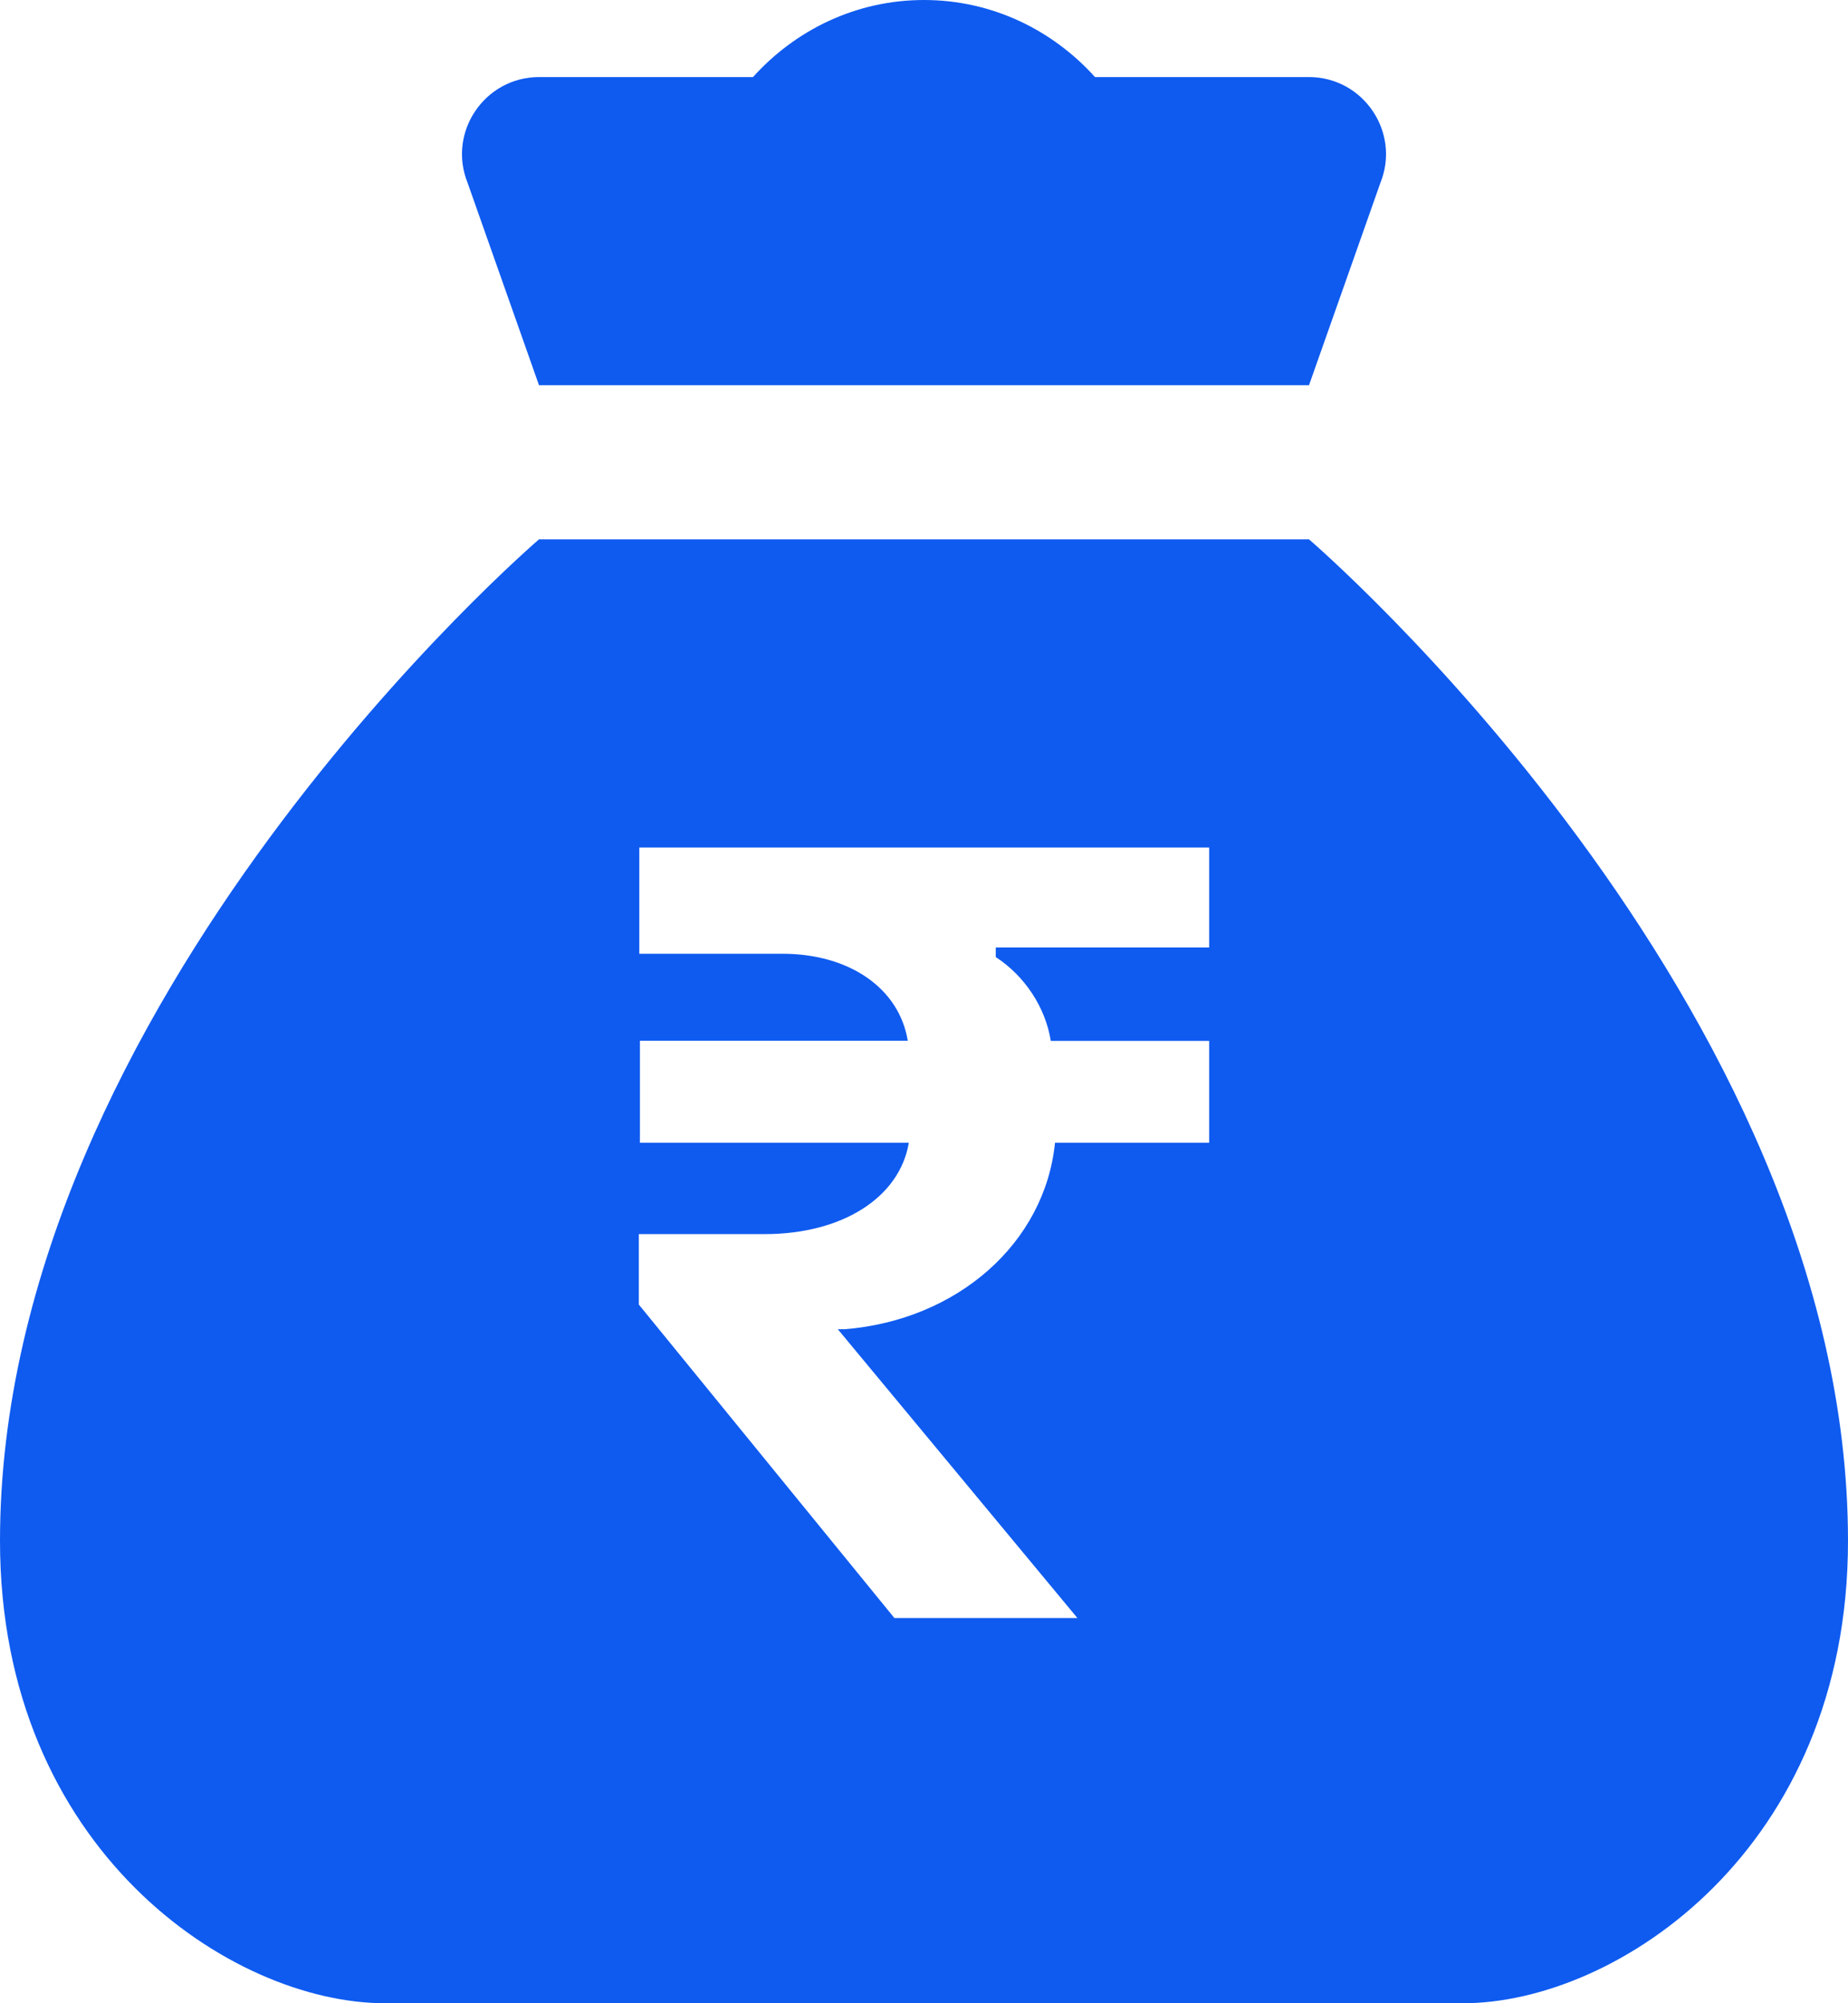
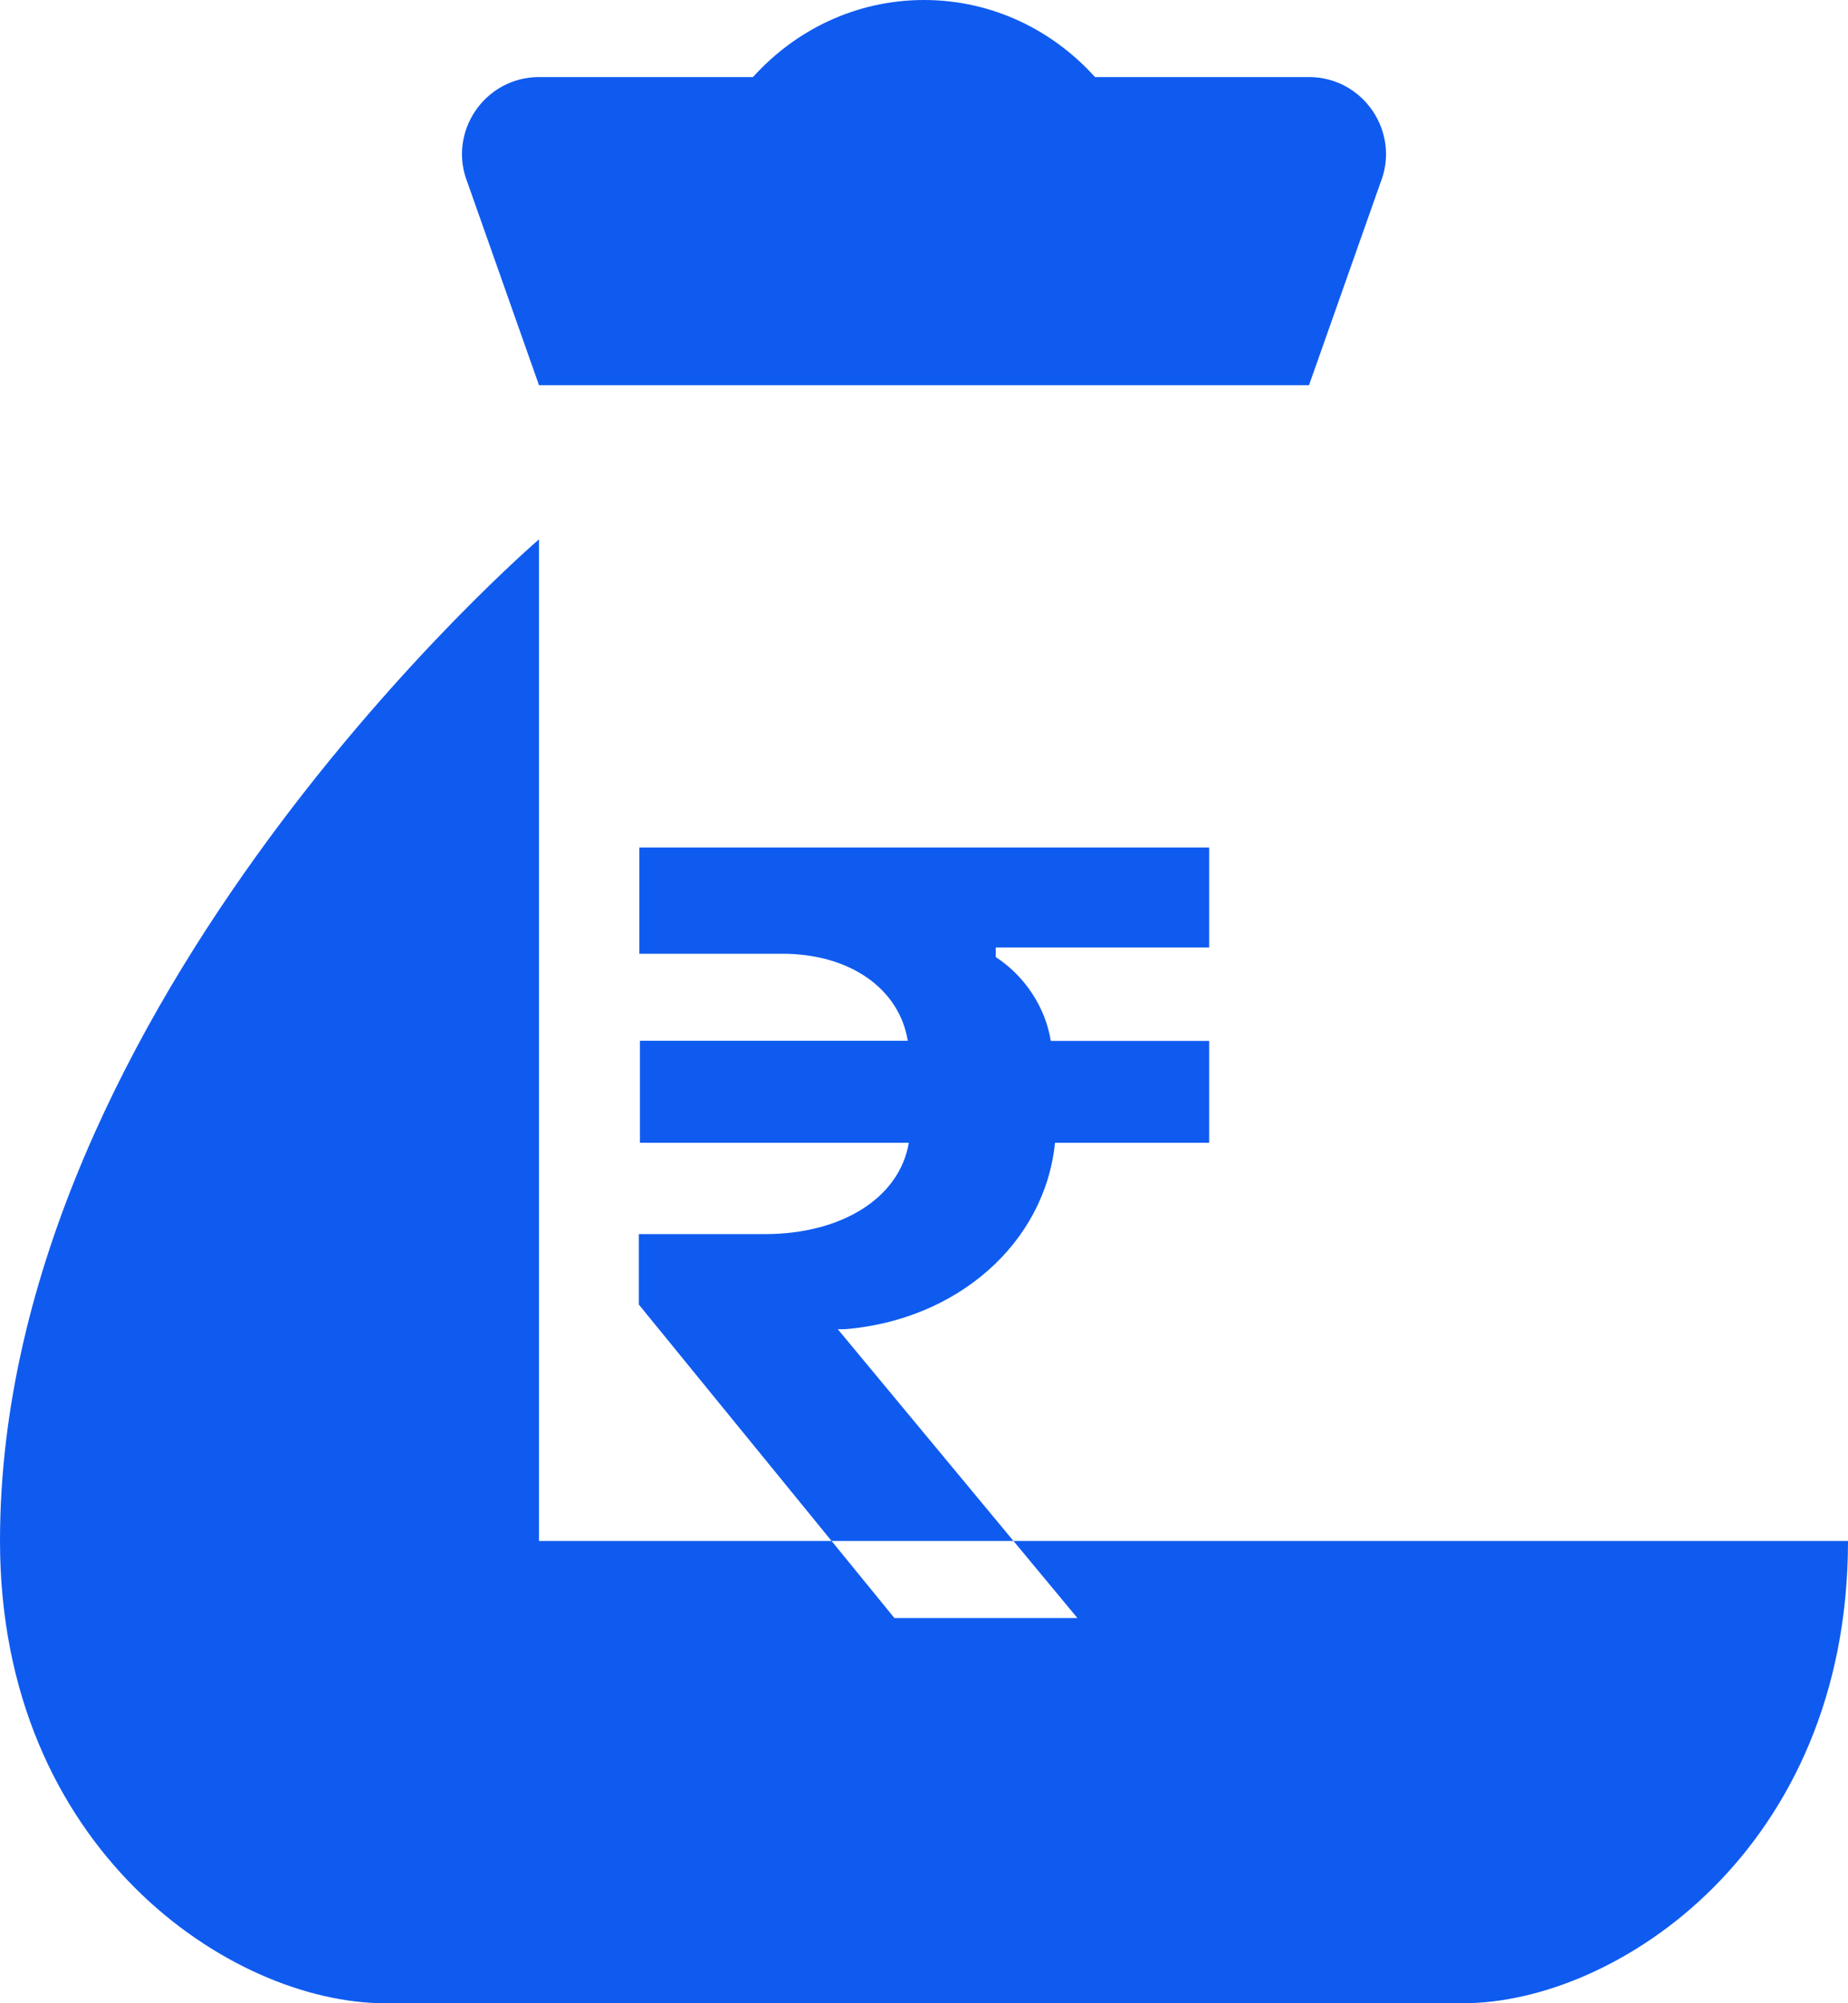
<svg xmlns="http://www.w3.org/2000/svg" width="36" height="39" viewBox="0 0 36 39" fill="none">
-   <path d="M18 0C16.673 0 15.493 0.586 14.669 1.5H10.503C9.442 1.5 8.714 2.573 9.108 3.557L10.5 7.5H25.5L26.892 3.557C27.286 2.573 26.558 1.5 25.497 1.5H21.331C20.507 0.586 19.327 0 18 0ZM10.5 10.5C10.5 10.5 0 19.5 0 30C0 36 4.5 39 7.5 39H18H28.5C31.5 39 36 36 36 30C36 19.5 25.5 10.5 25.5 10.5H10.5ZM12.454 16.5H23.555V18.445H19.398V18.633C19.959 18.997 20.366 19.609 20.47 20.265H23.555V22.248H20.552C20.354 24.203 18.649 25.701 16.456 25.878H16.321L20.988 31.5H17.423L12.445 25.398V24.026H14.898C16.416 24.026 17.527 23.308 17.704 22.248H12.466V20.262H17.684C17.517 19.243 16.551 18.568 15.24 18.568H12.454V16.5Z" fill="#0F5BF0" />
+   <path d="M18 0C16.673 0 15.493 0.586 14.669 1.5H10.503C9.442 1.5 8.714 2.573 9.108 3.557L10.5 7.5H25.5L26.892 3.557C27.286 2.573 26.558 1.5 25.497 1.5H21.331C20.507 0.586 19.327 0 18 0ZM10.5 10.5C10.5 10.5 0 19.5 0 30C0 36 4.5 39 7.5 39H18H28.5C31.5 39 36 36 36 30H10.5ZM12.454 16.5H23.555V18.445H19.398V18.633C19.959 18.997 20.366 19.609 20.47 20.265H23.555V22.248H20.552C20.354 24.203 18.649 25.701 16.456 25.878H16.321L20.988 31.5H17.423L12.445 25.398V24.026H14.898C16.416 24.026 17.527 23.308 17.704 22.248H12.466V20.262H17.684C17.517 19.243 16.551 18.568 15.24 18.568H12.454V16.5Z" fill="#0F5BF0" />
</svg>